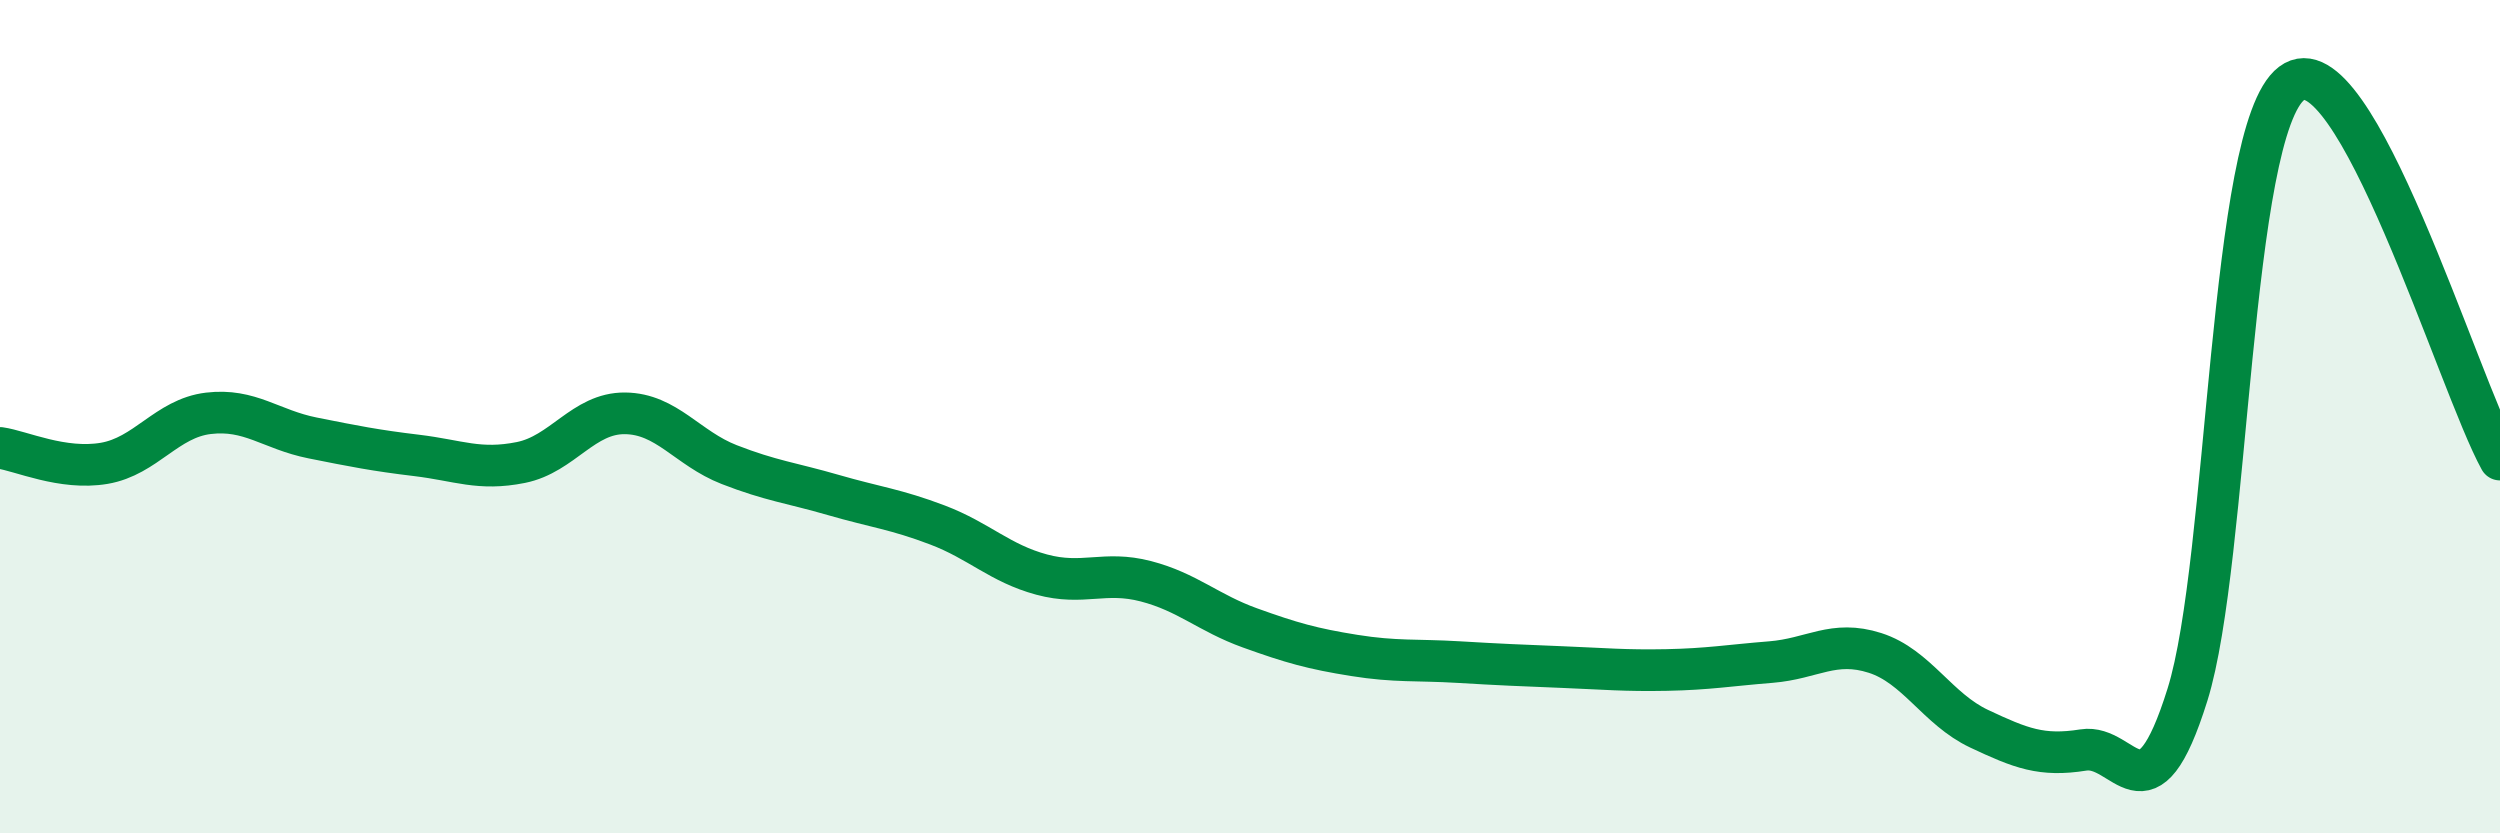
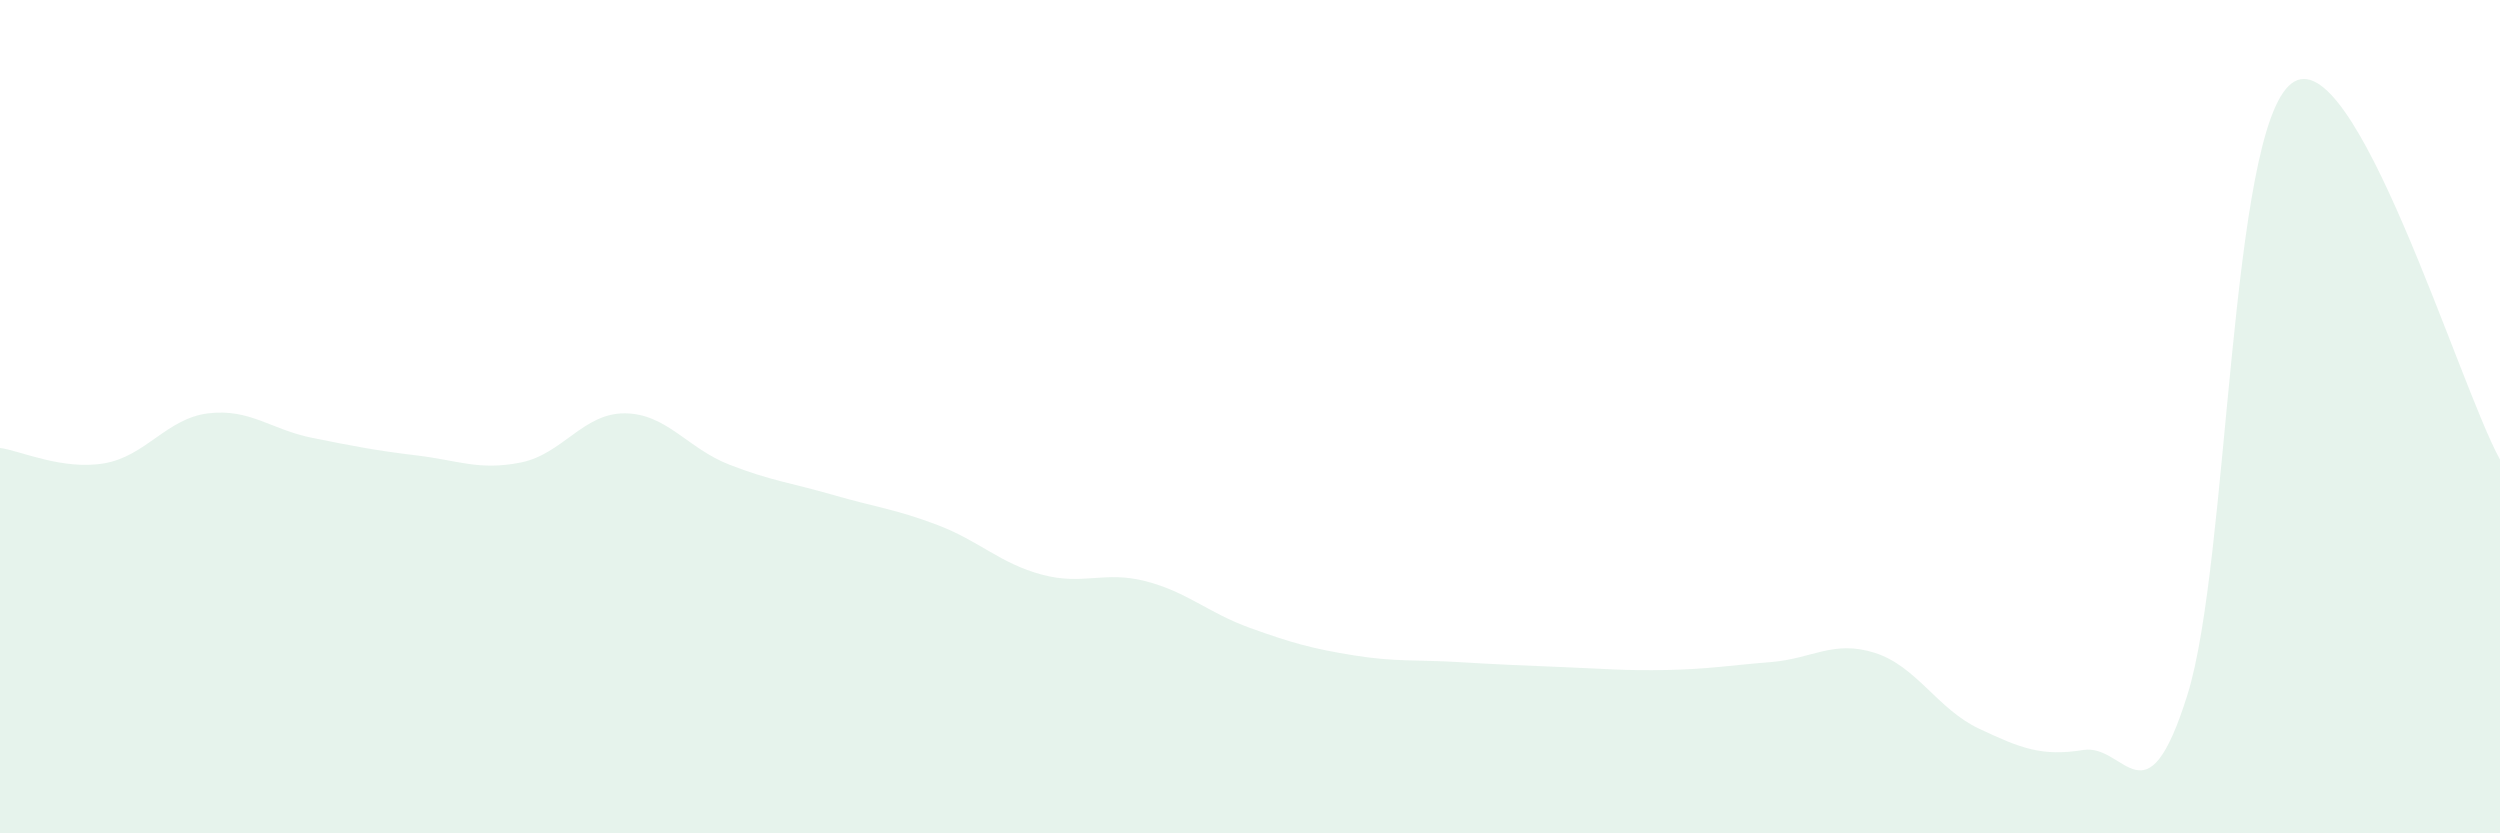
<svg xmlns="http://www.w3.org/2000/svg" width="60" height="20" viewBox="0 0 60 20">
  <path d="M 0,10.75 C 0.5,10.82 1.5,11.29 2.5,11.12 C 3.5,10.95 4,10.04 5,9.92 C 6,9.8 6.5,10.31 7.5,10.51 C 8.5,10.71 9,10.81 10,10.93 C 11,11.05 11.5,11.3 12.5,11.1 C 13.5,10.9 14,9.91 15,9.92 C 16,9.93 16.5,10.76 17.5,11.15 C 18.5,11.54 19,11.59 20,11.88 C 21,12.17 21.5,12.22 22.5,12.6 C 23.5,12.98 24,13.52 25,13.79 C 26,14.06 26.5,13.69 27.5,13.95 C 28.5,14.21 29,14.71 30,15.07 C 31,15.43 31.5,15.57 32.5,15.73 C 33.5,15.89 34,15.83 35,15.89 C 36,15.95 36.5,15.97 37.5,16.01 C 38.5,16.05 39,16.1 40,16.08 C 41,16.06 41.5,15.97 42.5,15.89 C 43.5,15.81 44,15.35 45,15.67 C 46,15.99 46.5,17.02 47.5,17.49 C 48.5,17.96 49,18.16 50,18 C 51,17.84 51.5,19.87 52.5,16.67 C 53.5,13.47 53.5,3.13 55,2 C 56.5,0.87 59,9.22 60,11.03L60 20L0 20Z" fill="#008740" opacity="0.1" stroke-linecap="round" stroke-linejoin="round" />
-   <path d="M 0,10.75 C 0.5,10.82 1.5,11.29 2.5,11.12 C 3.5,10.95 4,10.04 5,9.92 C 6,9.8 6.5,10.31 7.5,10.51 C 8.5,10.71 9,10.81 10,10.93 C 11,11.05 11.5,11.3 12.5,11.1 C 13.5,10.9 14,9.91 15,9.92 C 16,9.93 16.5,10.76 17.5,11.15 C 18.5,11.54 19,11.59 20,11.88 C 21,12.17 21.5,12.22 22.5,12.6 C 23.5,12.98 24,13.52 25,13.79 C 26,14.06 26.5,13.69 27.5,13.95 C 28.5,14.21 29,14.71 30,15.07 C 31,15.43 31.5,15.57 32.5,15.73 C 33.5,15.89 34,15.83 35,15.89 C 36,15.95 36.5,15.97 37.5,16.01 C 38.5,16.05 39,16.1 40,16.08 C 41,16.06 41.5,15.97 42.5,15.89 C 43.5,15.81 44,15.35 45,15.67 C 46,15.99 46.5,17.02 47.5,17.49 C 48.5,17.96 49,18.16 50,18 C 51,17.84 51.5,19.87 52.5,16.67 C 53.5,13.47 53.5,3.13 55,2 C 56.5,0.87 59,9.22 60,11.03" stroke="#008740" stroke-width="1" fill="none" stroke-linecap="round" stroke-linejoin="round" />
</svg>